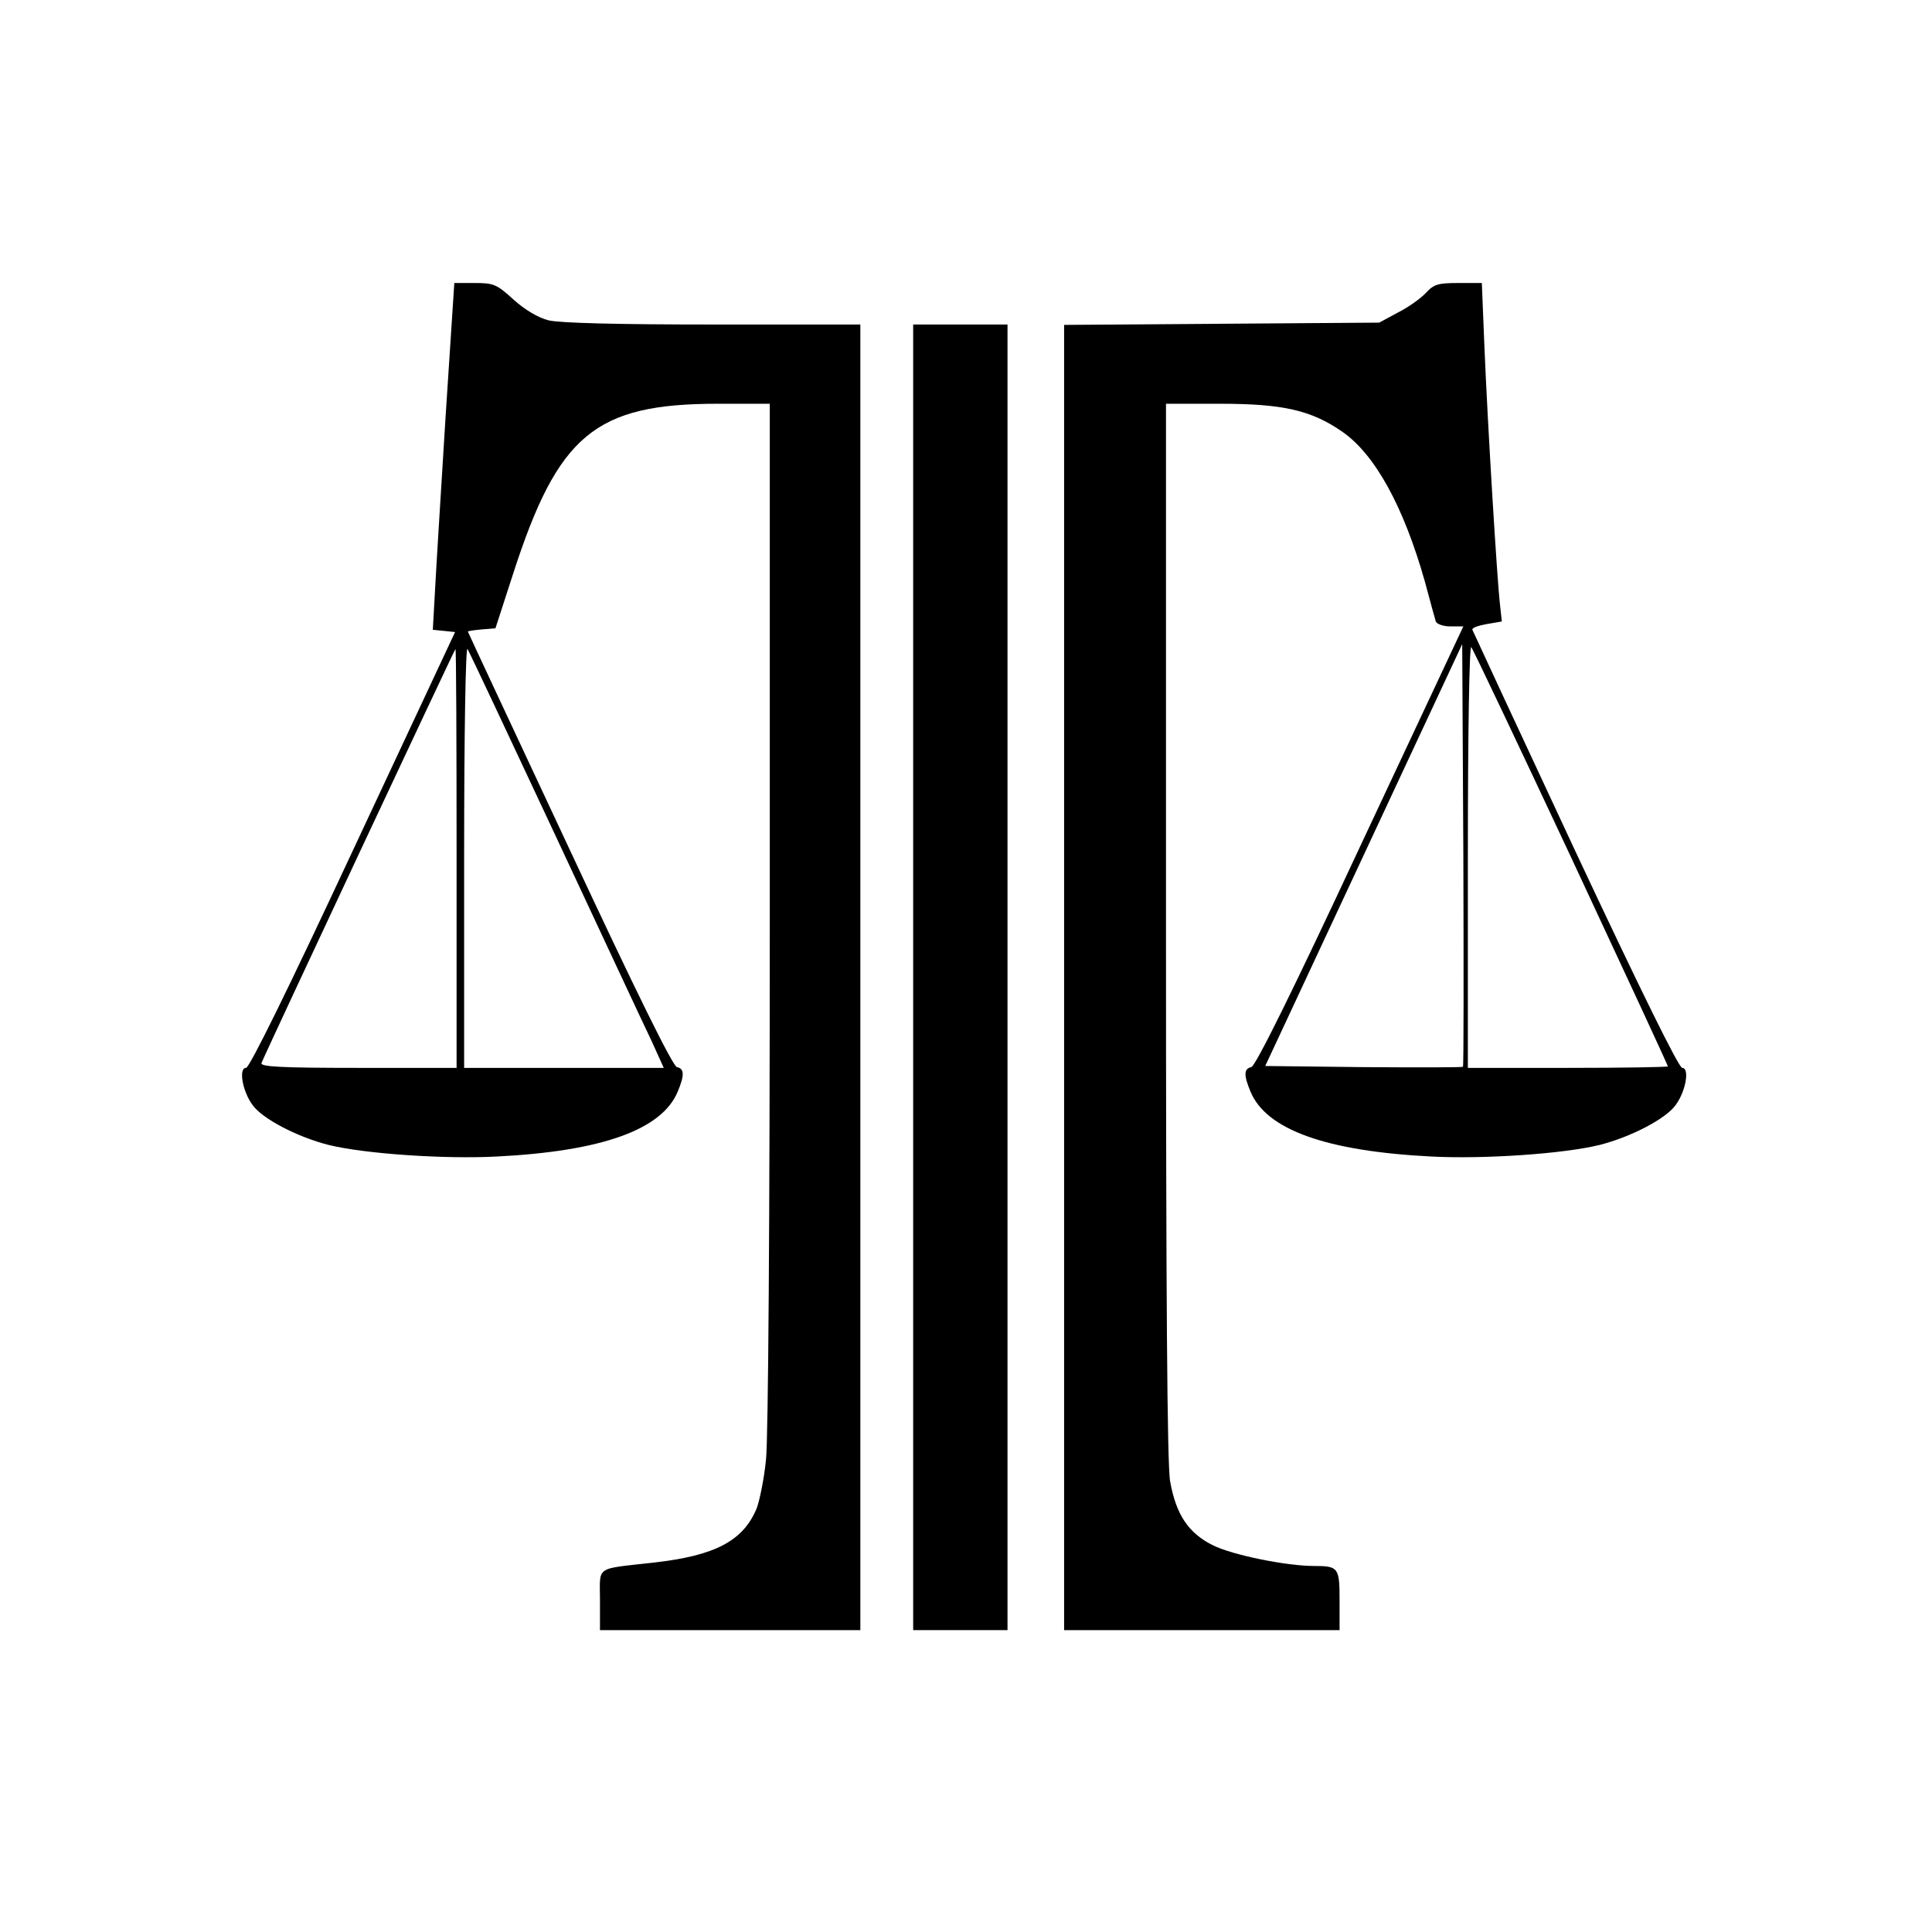
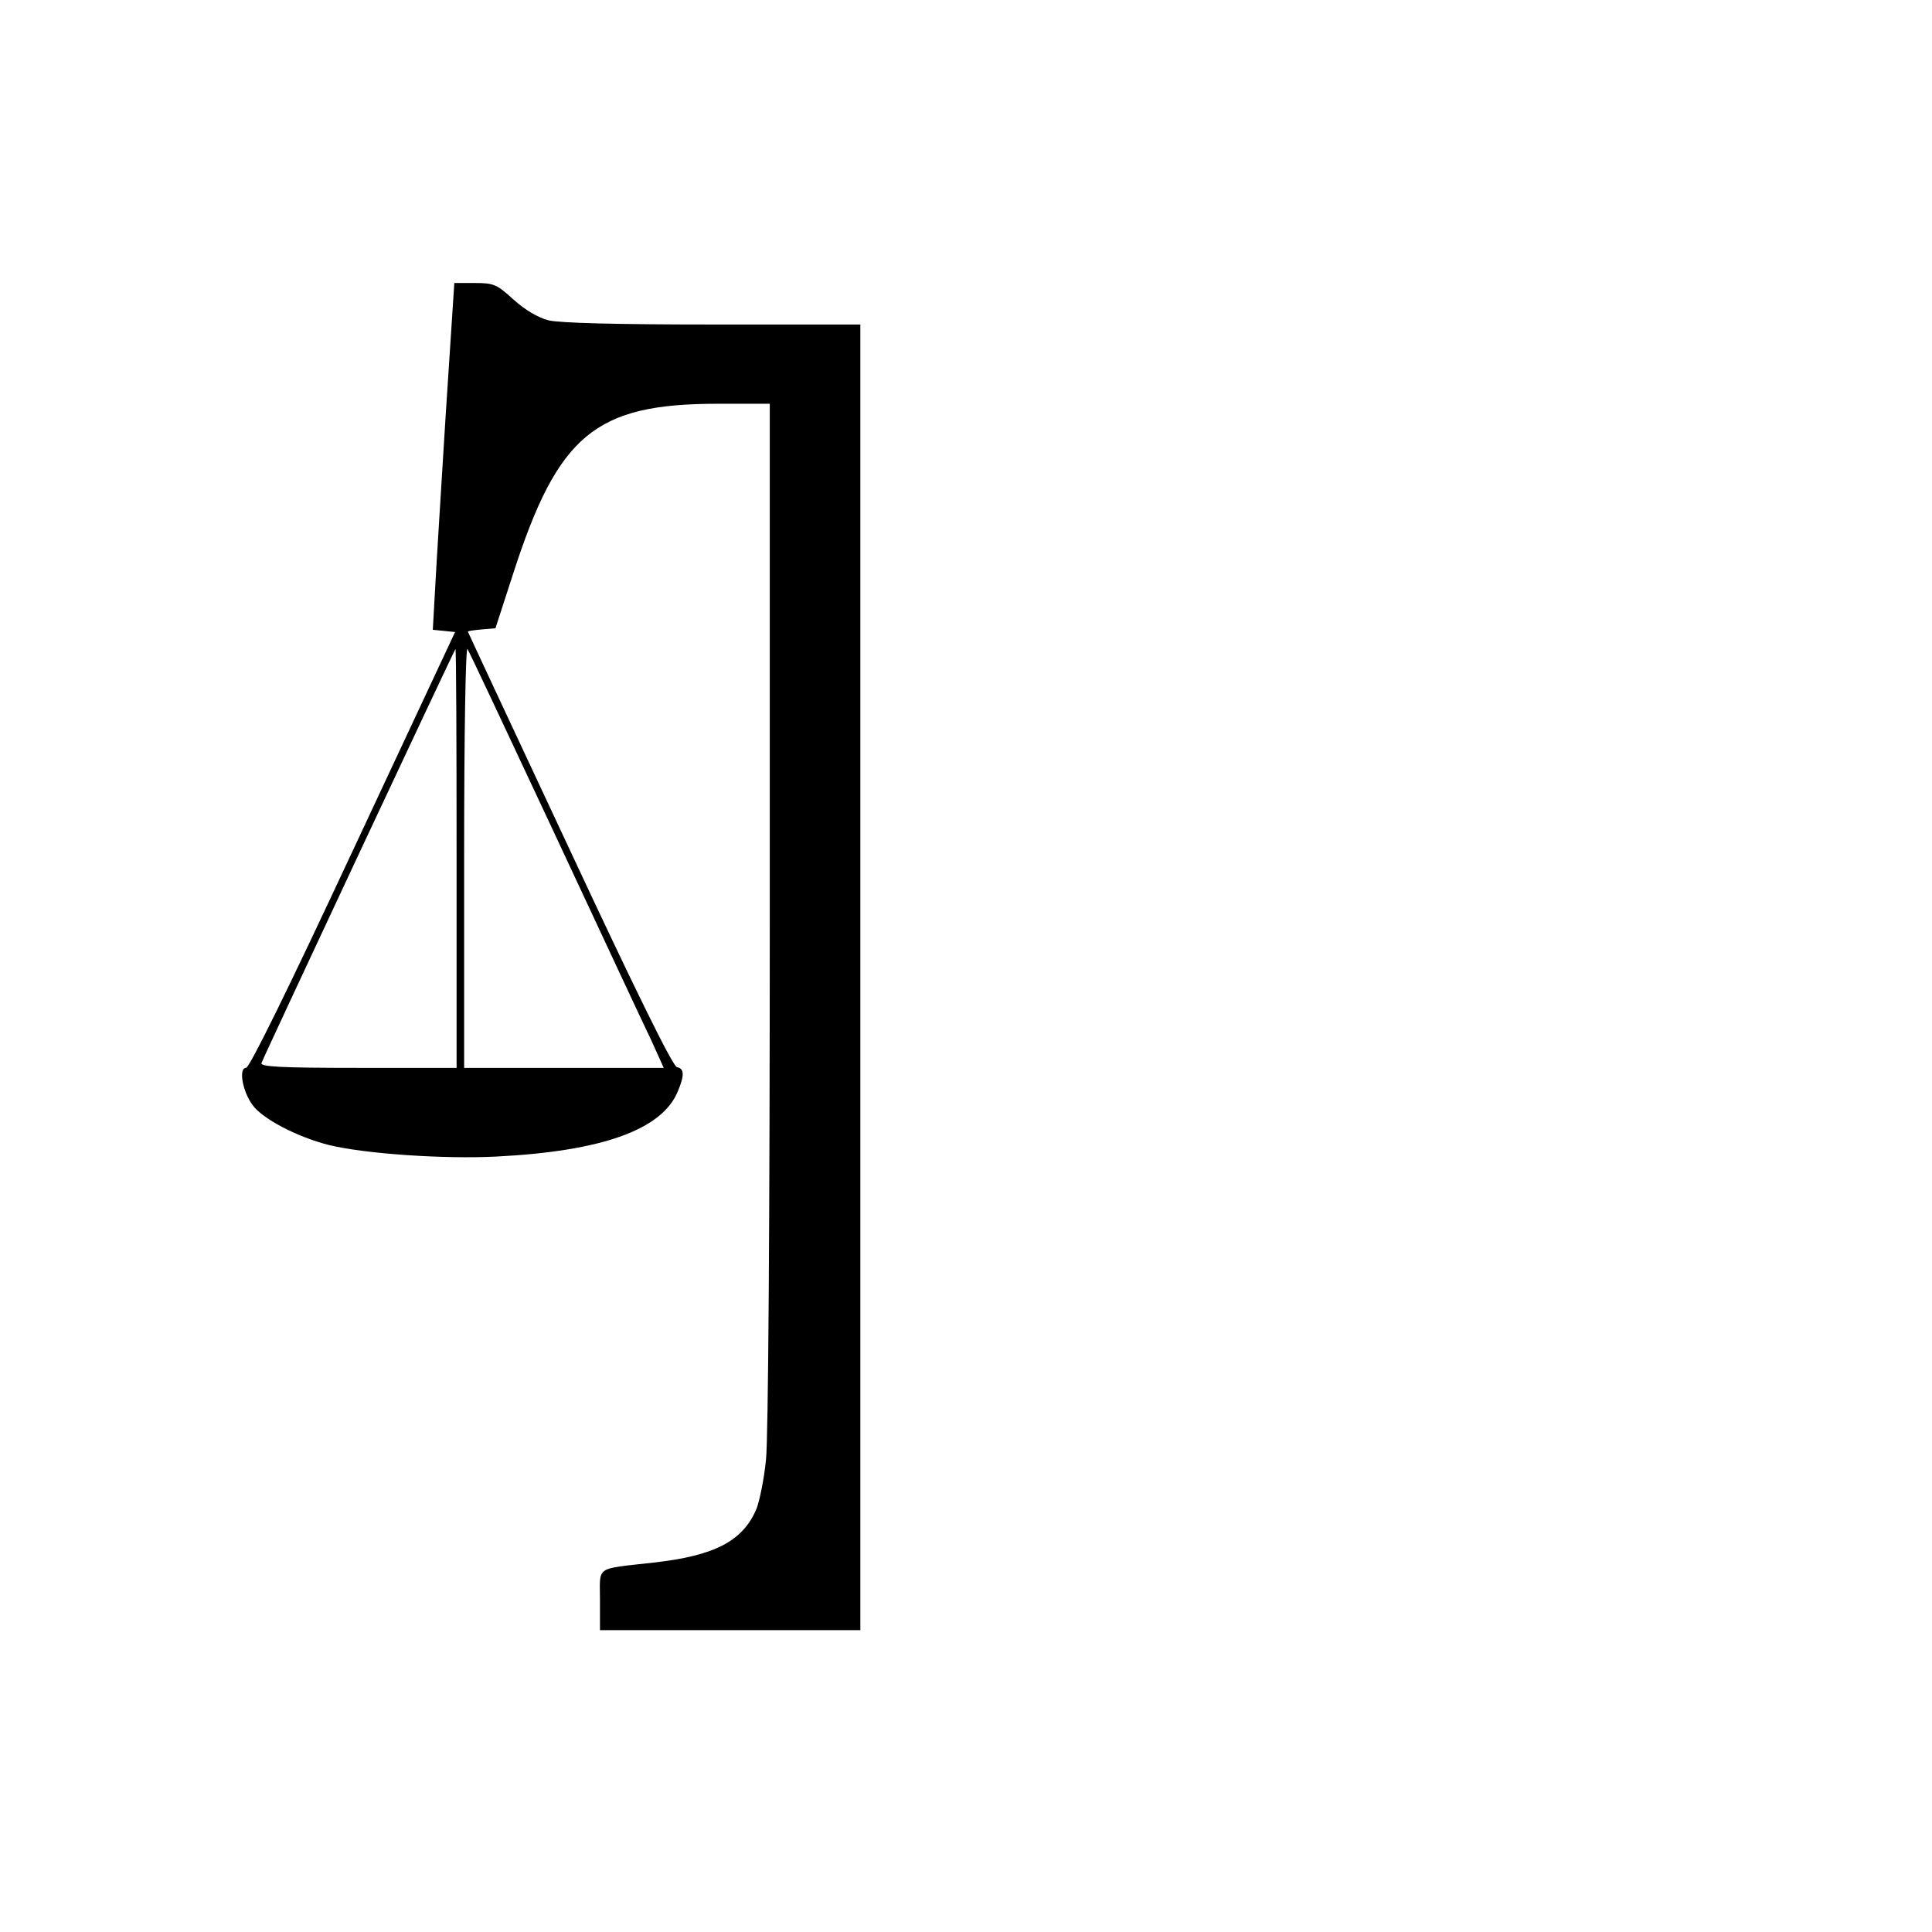
<svg xmlns="http://www.w3.org/2000/svg" version="1.0" width="512pt" height="512pt" viewBox="0 0 512 512" preserveAspectRatio="xMidYMid meet">
  <g transform="translate(0,512) scale(0.1,-0.1)" fill="#000000" stroke="none">
    <path d="M1181 4018 c-12 -194 -25 -401 -28 -460 l-6 -107 30 -3 29 -3 -270 -577 c-174 -373 -275 -578 -284 -578 -20 0 -10 -61 17 -98 26 -37 119 -85 201 -106 97 -24 308 -38 445 -31 280 14 439 71 481 172 18 43 18 61 -2 65 -11 2 -109 201 -285 578 -148 316 -269 575 -269 576 0 2 16 4 37 6 l36 3 47 145 c119 368 217 450 542 450 l138 0 0 -1352 c0 -809 -4 -1390 -10 -1446 -5 -51 -17 -109 -25 -130 -36 -86 -111 -125 -273 -143 -157 -18 -142 -7 -142 -99 l0 -80 345 0 345 0 0 1730 0 1730 -391 0 c-256 0 -405 4 -435 11 -28 7 -63 28 -93 55 -45 41 -53 44 -103 44 l-54 0 -23 -352z m289 -1108 c122 -261 237 -508 256 -547 l33 -73 -265 0 -264 0 0 563 c0 325 4 556 9 547 5 -8 109 -229 231 -490z m-260 -65 l0 -555 -261 0 c-205 0 -260 3 -256 13 11 28 512 1097 514 1097 2 0 3 -250 3 -555z" />
-     <path d="M3779 4344 c-13 -14 -46 -38 -74 -52 l-50 -27 -417 -3 -418 -3 0 -1730 0 -1729 365 0 365 0 0 79 c0 87 -3 91 -68 91 -73 0 -216 29 -268 55 -64 32 -97 80 -113 169 -8 41 -11 502 -11 1458 l0 1398 144 0 c165 0 241 -17 323 -74 87 -60 163 -199 219 -397 14 -52 27 -100 29 -106 3 -7 20 -13 38 -13 l35 0 -273 -582 c-178 -382 -278 -584 -289 -586 -20 -4 -20 -22 -2 -65 42 -101 201 -158 481 -172 137 -7 348 7 445 31 82 21 175 69 201 106 27 37 37 98 17 98 -9 0 -110 205 -284 576 -148 317 -270 580 -272 585 -2 5 15 11 37 15 l41 7 -5 46 c-8 70 -33 484 -41 679 l-7 172 -62 0 c-53 0 -65 -3 -86 -26z m98 -2051 c-2 -2 -121 -2 -264 -1 l-260 3 261 559 261 559 3 -558 c1 -307 1 -560 -1 -562z m287 554 c141 -302 256 -550 256 -553 0 -2 -119 -4 -265 -4 l-265 0 0 562 c0 333 4 558 9 553 5 -6 124 -257 265 -558z" />
-     <path d="M2420 2530 l0 -1730 125 0 125 0 0 1730 0 1730 -125 0 -125 0 0 -1730z" />
  </g>
</svg>